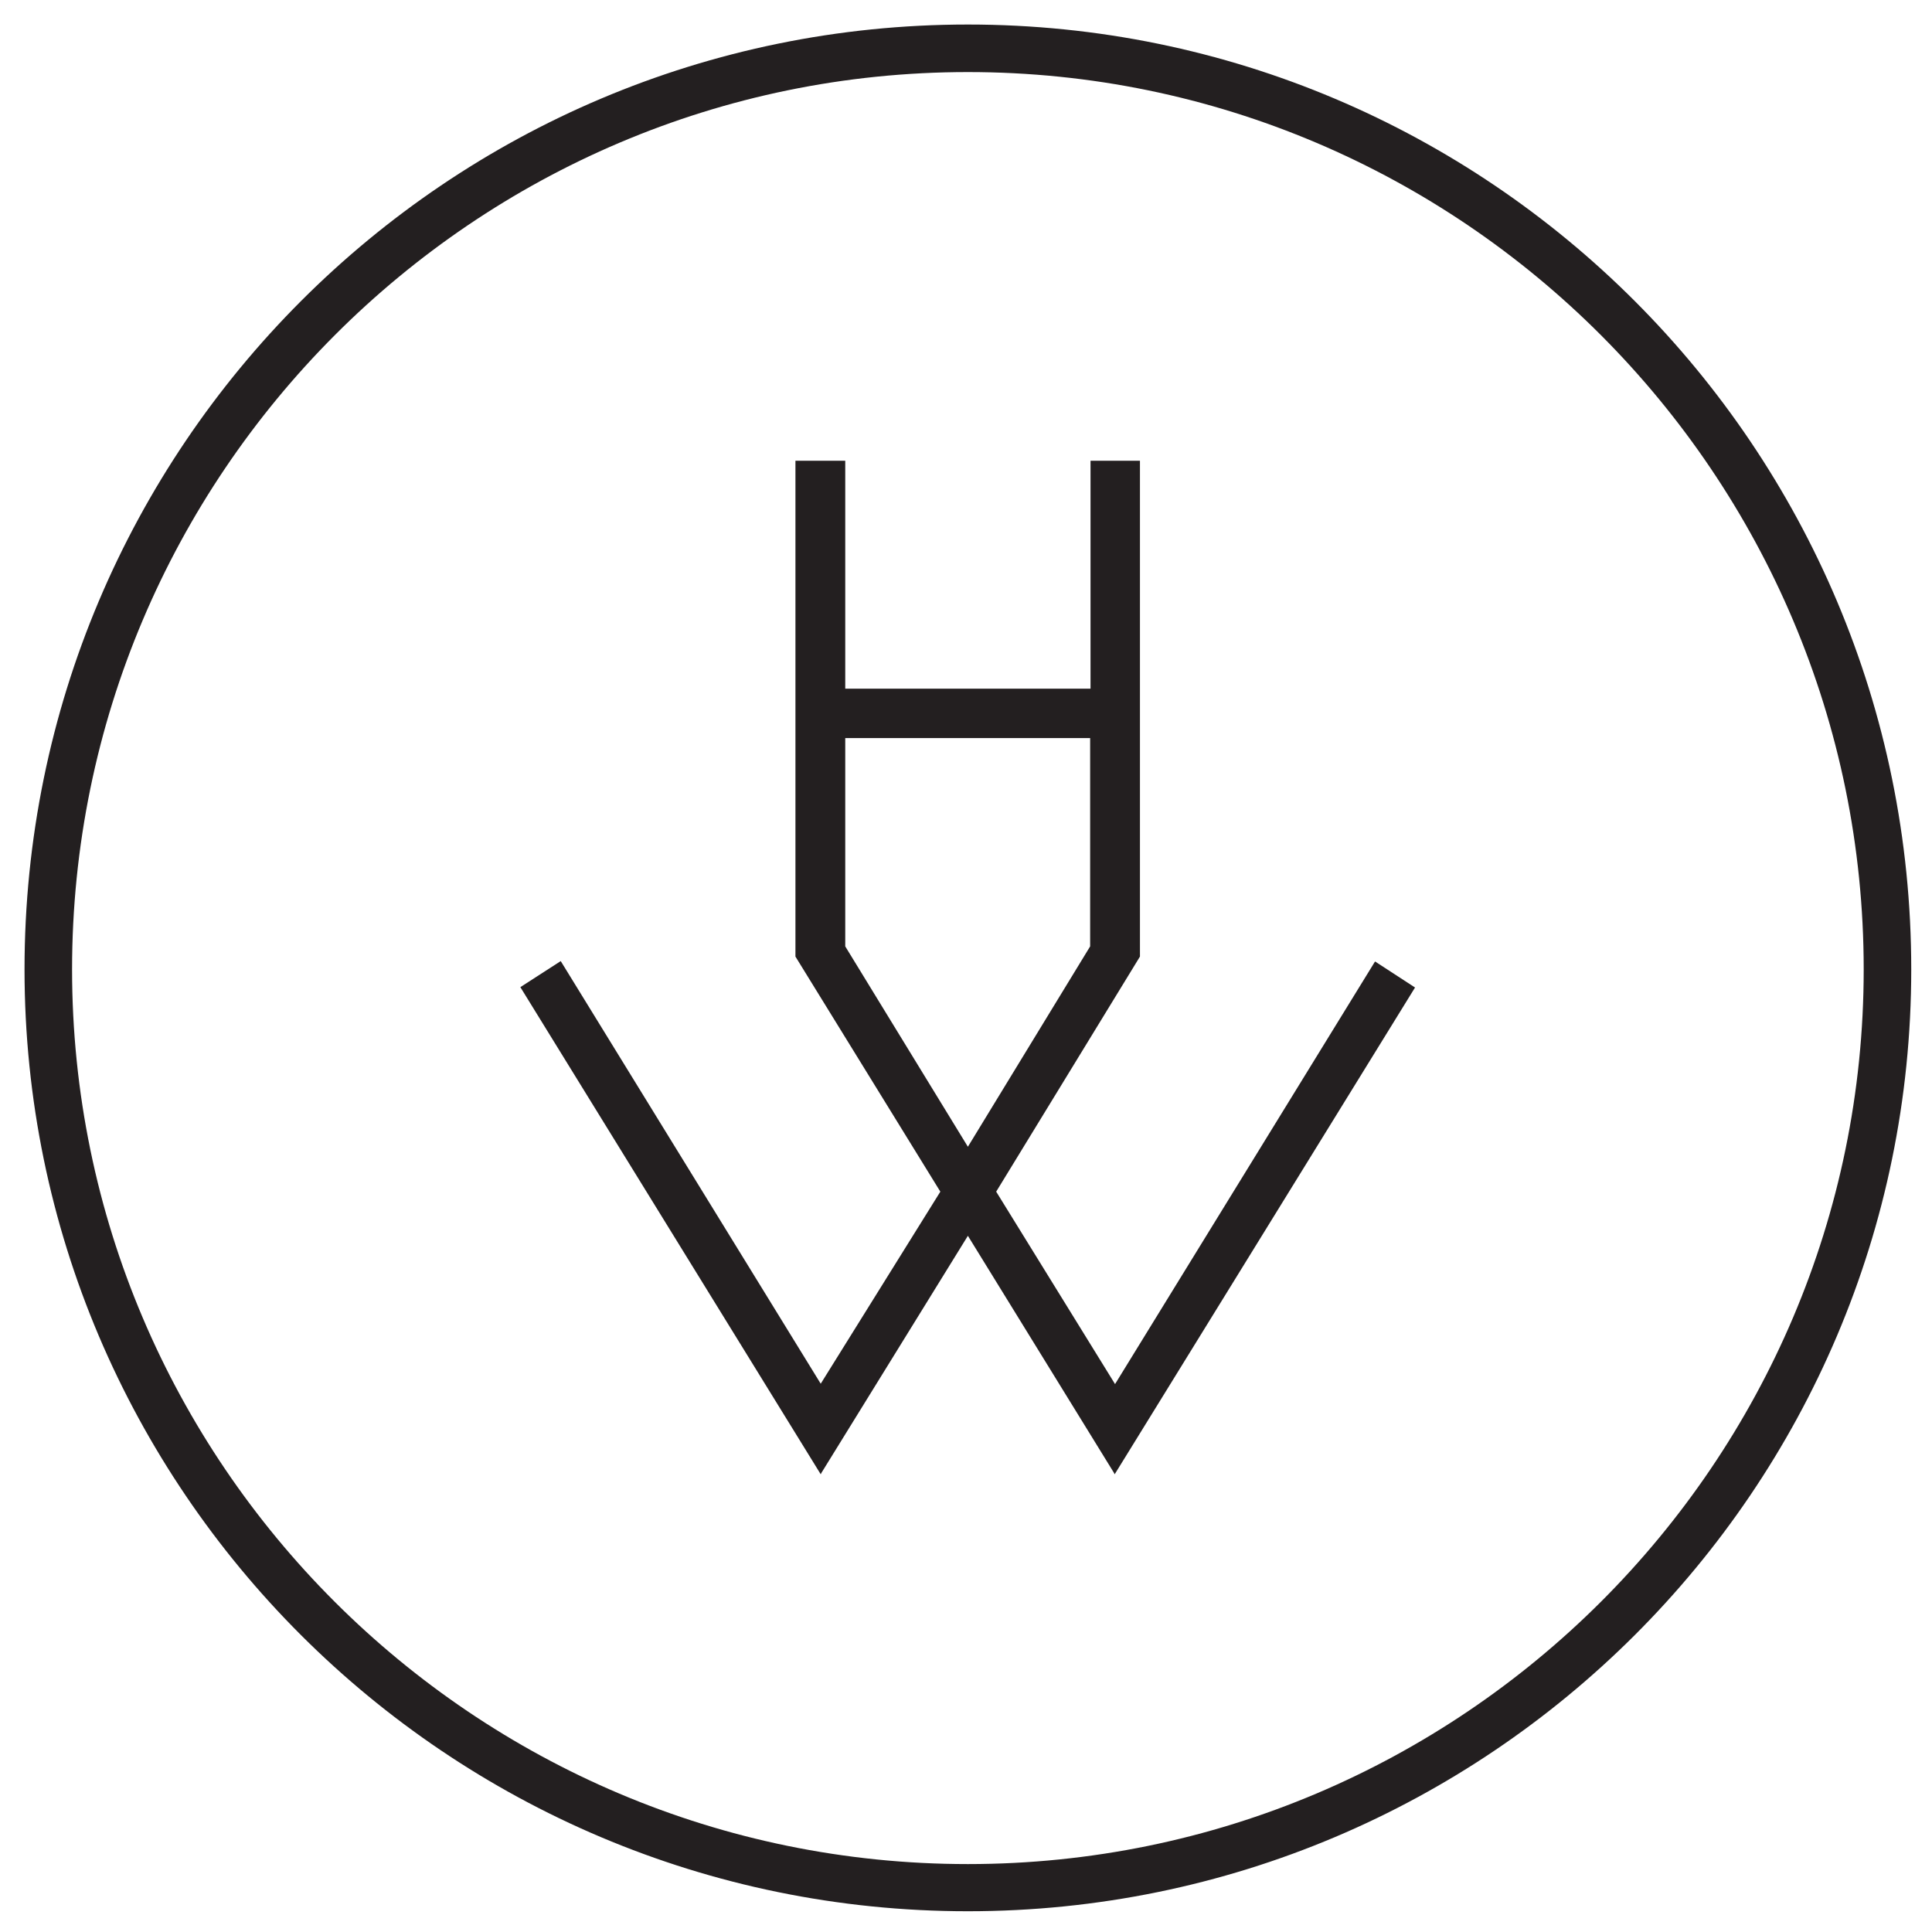
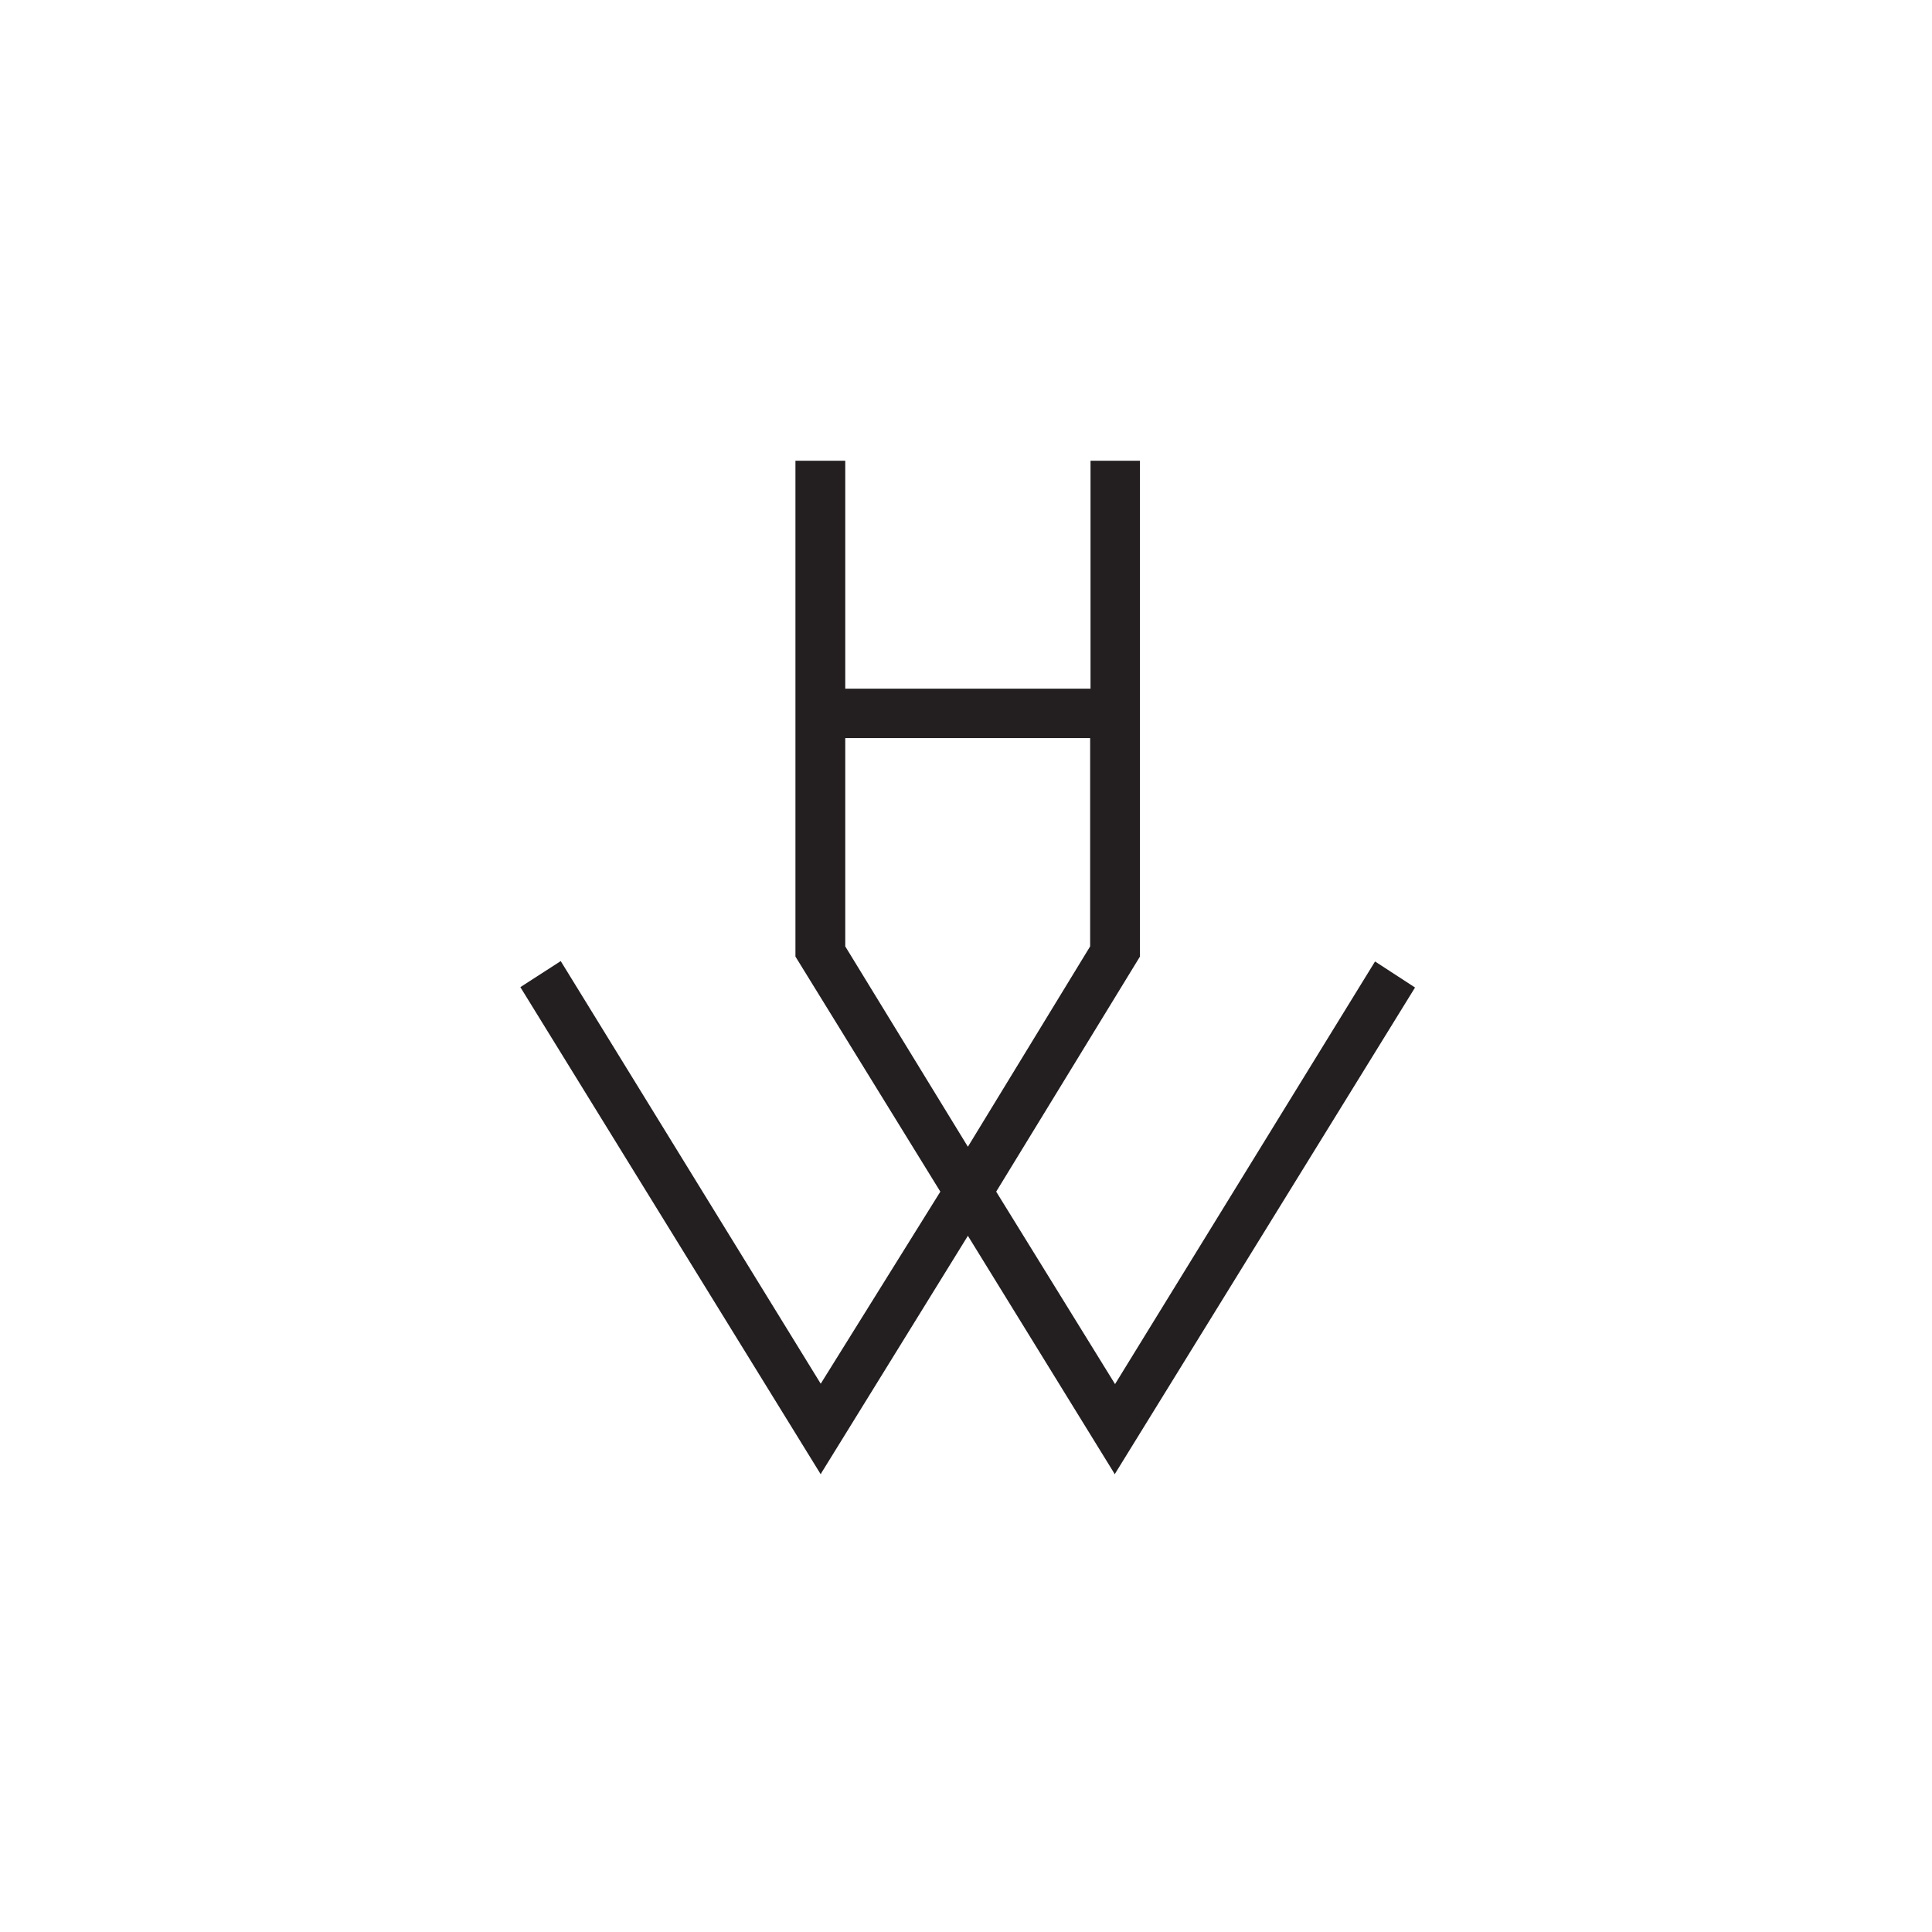
<svg xmlns="http://www.w3.org/2000/svg" xml:space="preserve" style="enable-background:new 0 0 512 512;" viewBox="0 0 512 512" y="0px" x="0px" id="Layer_1" version="1.1">
  <style type="text/css">
	.st0{fill:#231F20;}
</style>
  <path d="M224,250.8l0-55.2l64.9,0v55.2l-32.4,53.1L224,250.8z M364.4,254.8l-68.9,112L264,315.8l38.1-62.3V122.1H289  v60.4H224l0-60.4h-13.2v131.4l38.4,62.3l-31.7,50.9l-68.9-112l-10.7,6.9l79.6,129.1l0.2-0.4l38.8-62.8l38.7,62.8l0.2,0.4L375,261.7  L364.4,254.8z" class="st0" />
  <g>
-     <path d="M256.5,6.5c-137.9,0-250,111.9-250,250.4c0,137.7,112.1,249.6,250,249.6c137.9,0,250-111.9,250-249.6   C506.5,118.4,394.4,6.5,256.5,6.5 M256.5,19.1c130.9,0,237.4,106.7,237.4,237.8c0,130.7-106.5,237.1-237.4,237.1   c-130.9,0-237.4-106.3-237.4-237.1C19.1,125.8,125.6,19.1,256.5,19.1" class="st0" />
-   </g>
+     </g>
</svg>